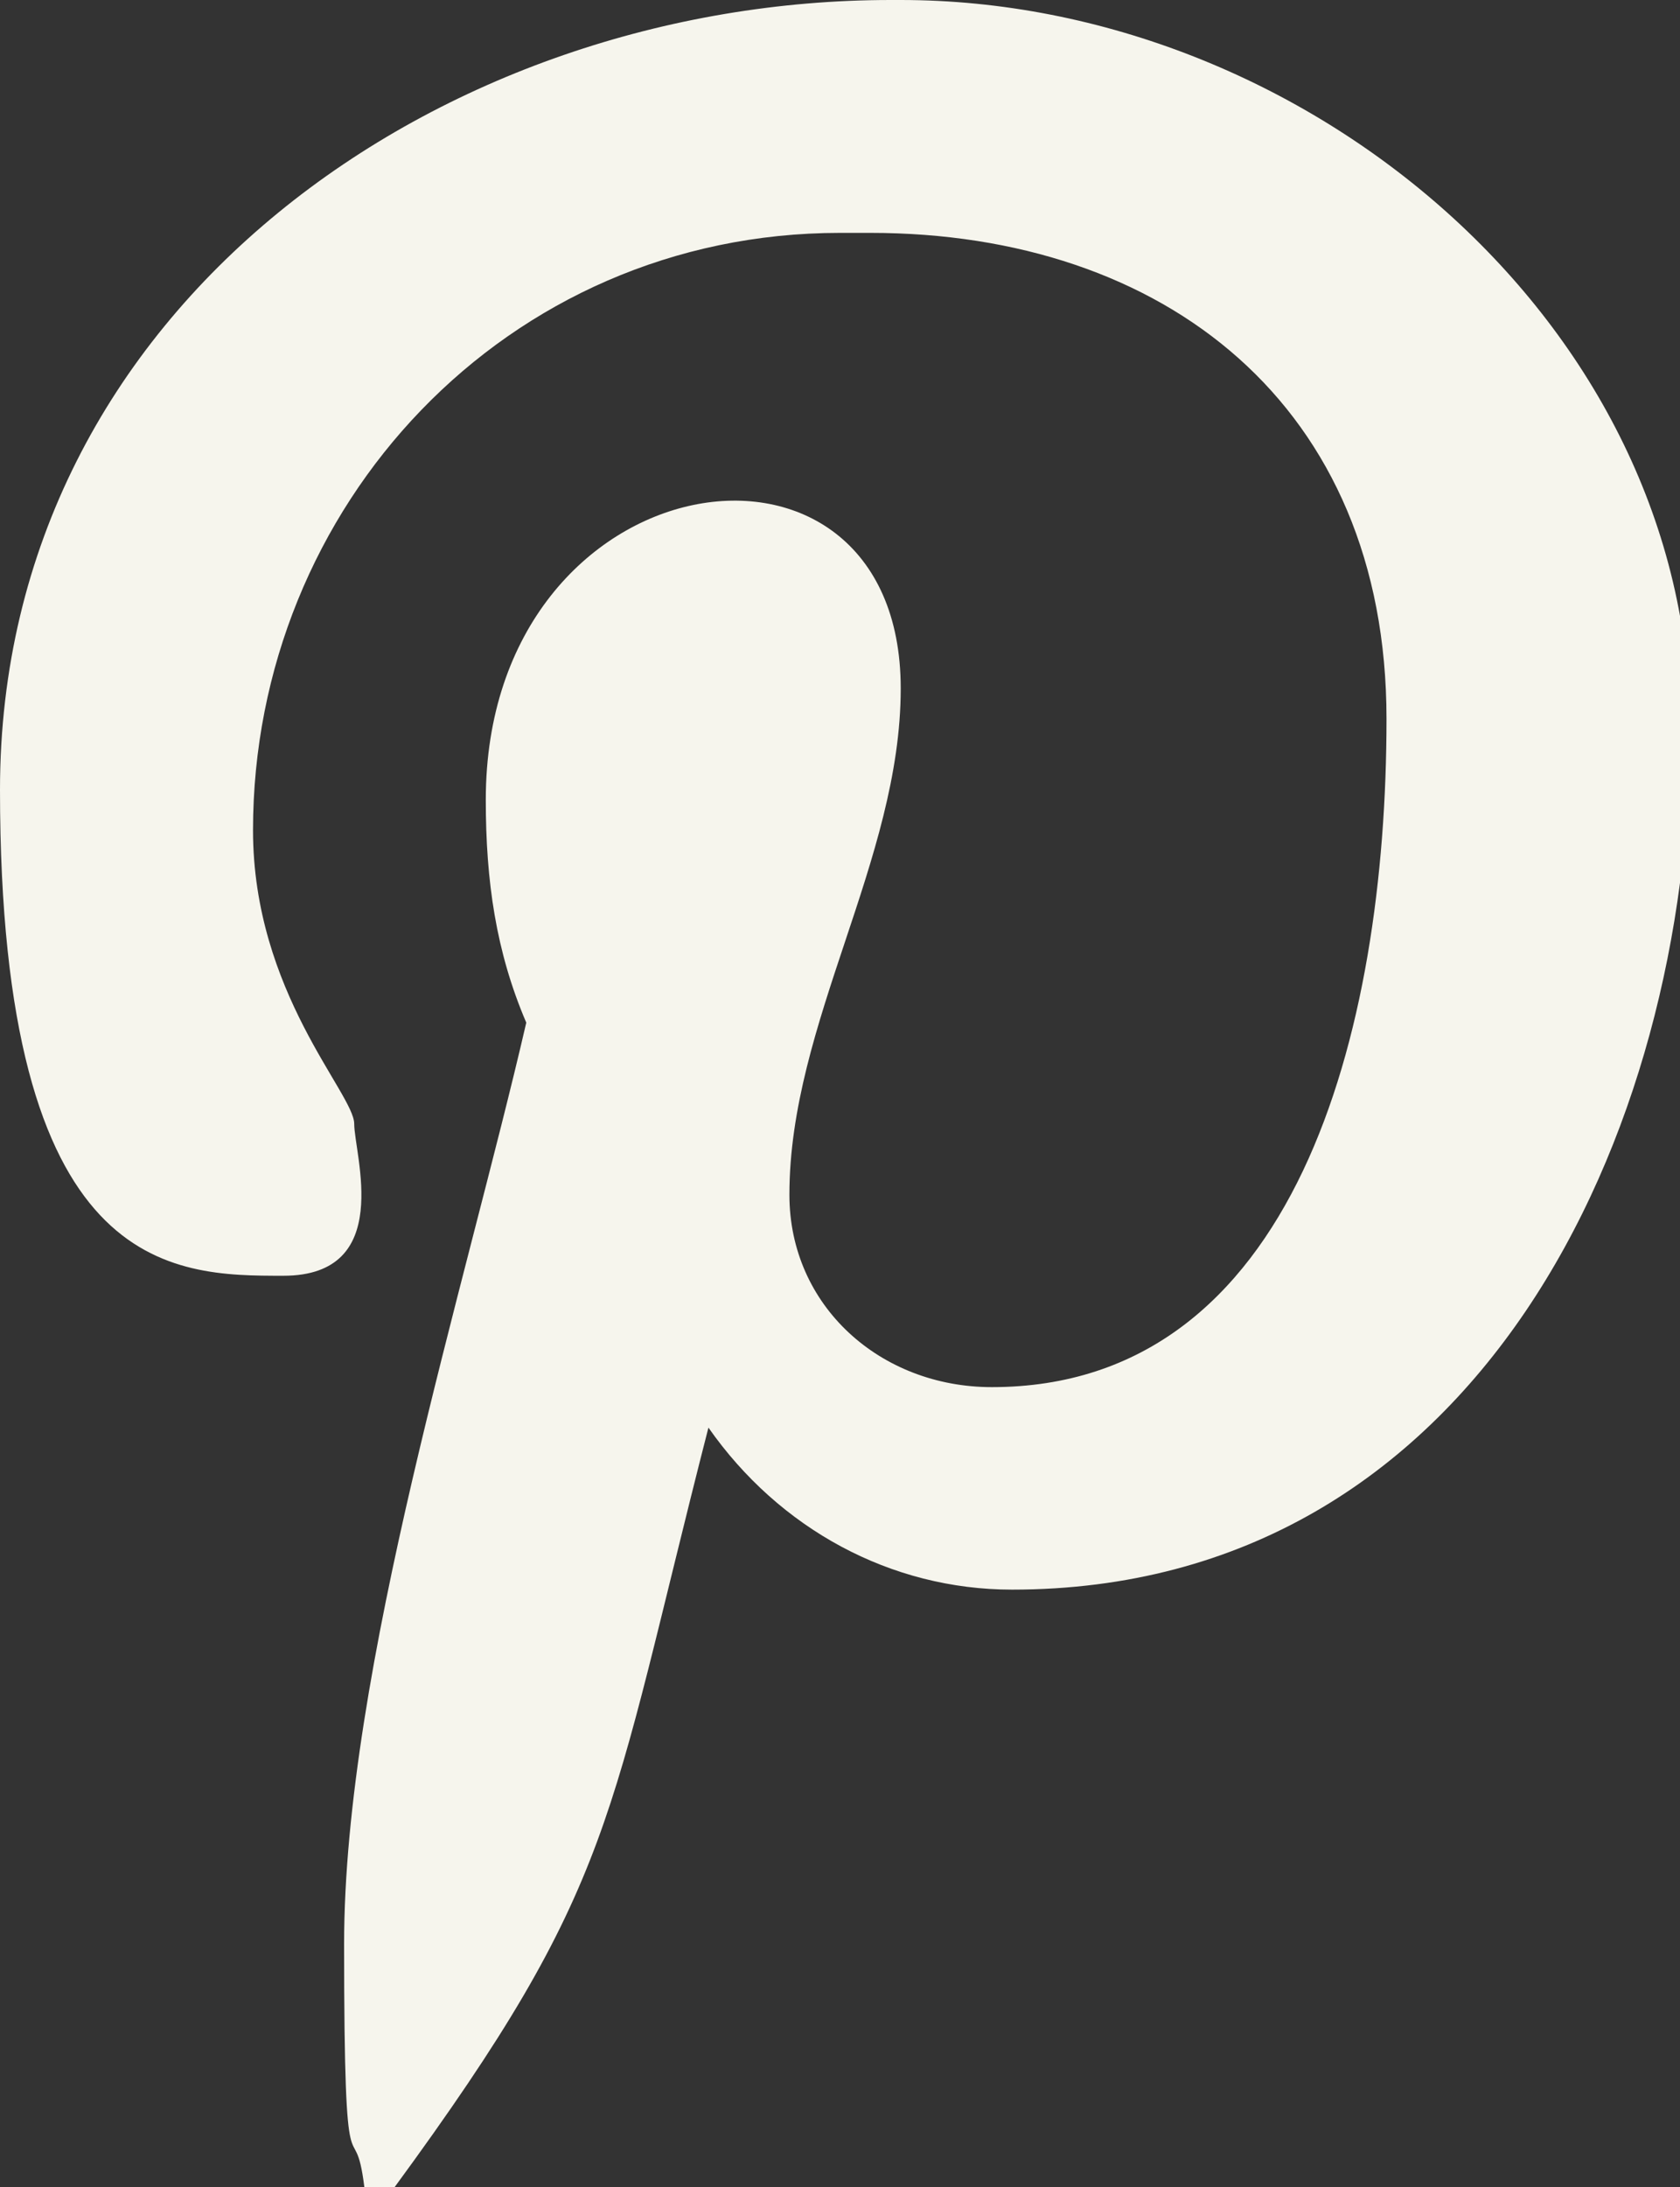
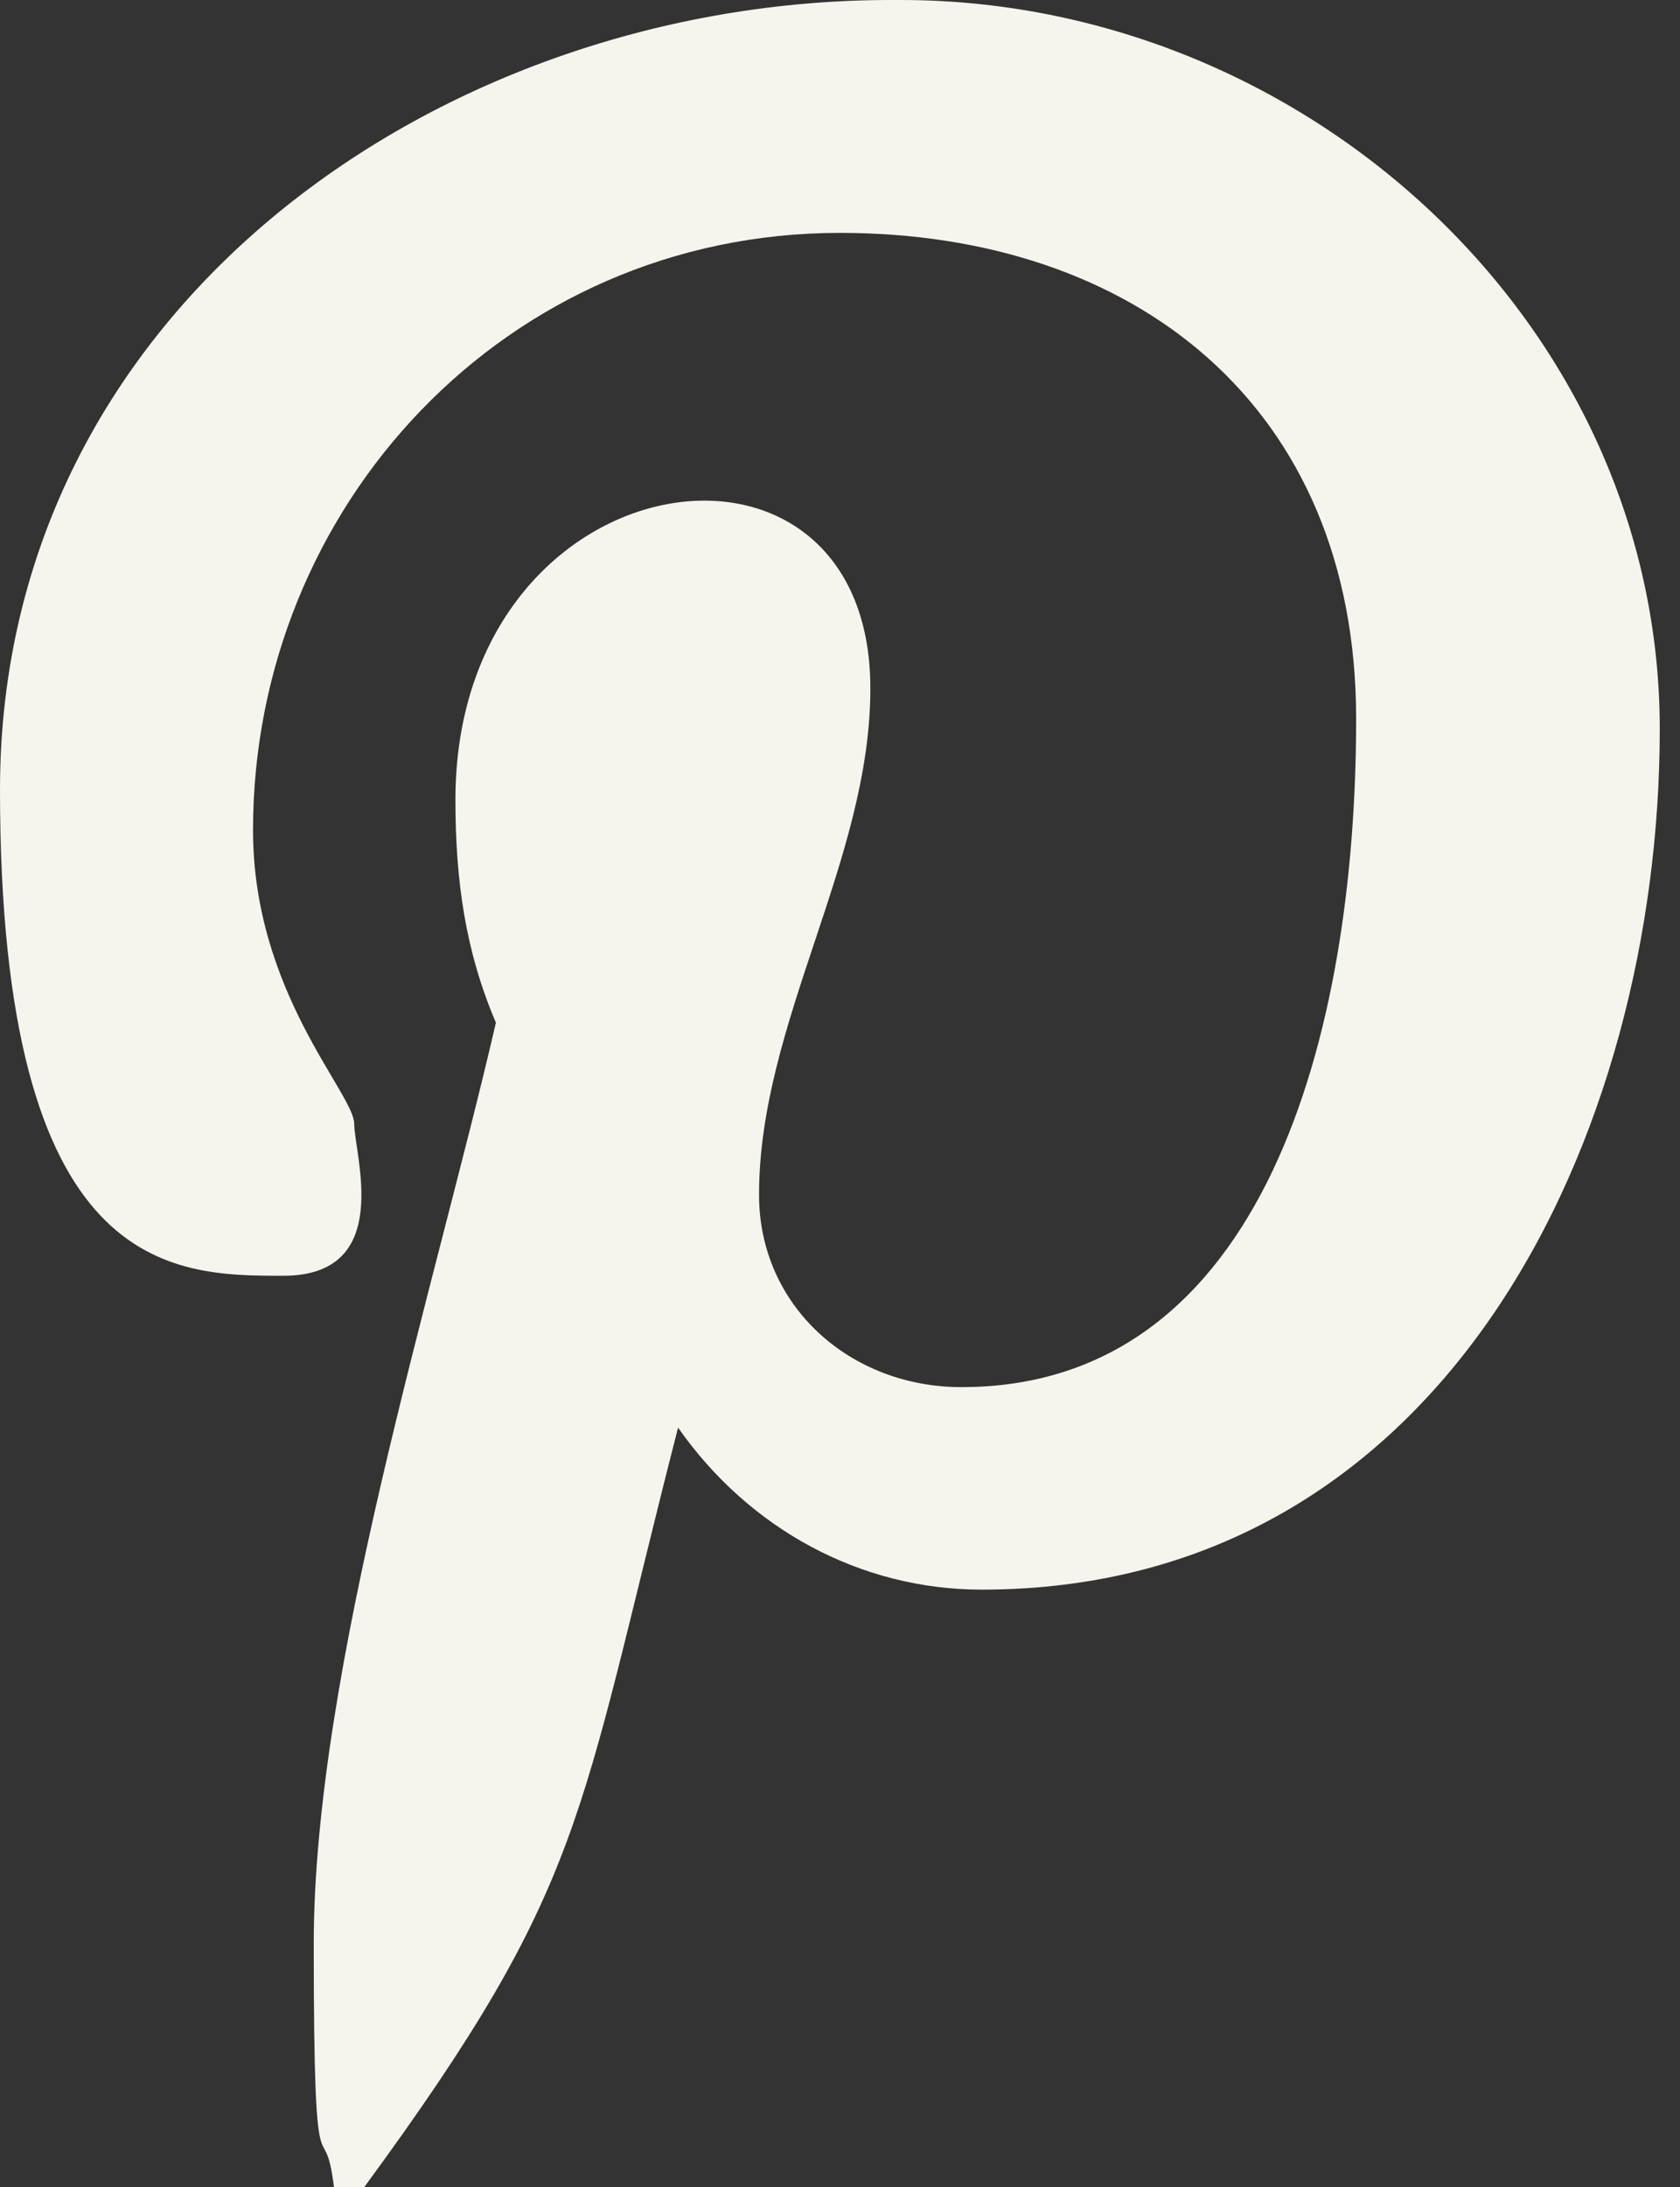
<svg xmlns="http://www.w3.org/2000/svg" id="Layer_2" data-name="Layer 2" version="1.1" viewBox="0 0 16.6 21.6">
  <rect x="0" y="0" width="16.6" height="21.6" fill="#333333" stroke="none" />
  <defs>
    <style>
      .cls-1 {
        fill: #f6f5ed;
        stroke-width: 0px;
      }
    </style>
  </defs>
  <g id="Layer_1-2" data-name="Layer 1-2">
-     <path id="Icon_awesome-pinterest-p" data-name="Icon awesome-pinterest-p" class="cls-1" d="M8.8,0C4.4,0,0,3,0,7.8s1.7,4.8,2.8,4.8.7-1.2.7-1.5-1-1.3-1-2.9c0-3.2,2.5-5.9,5.8-5.9h.3c2.9,0,5.1,1.7,5.1,4.8s-.9,6.6-3.9,6.6c-1.1,0-2-.8-2-1.9h0c0-1.7,1.1-3.3,1.1-5,0-2.9-4.1-2.3-4.1,1.1,0,.8.1,1.5.4,2.2-.6,2.6-1.8,6.4-1.8,9.1s.1,1.6.2,2.4c.2.2,0,.1.3,0,2.2-3,2.1-3.6,3.1-7.5.7,1,1.8,1.6,3,1.6,4.6,0,6.7-4.5,6.7-8.5S12.9,0,8.9,0h0Z" />
+     <path id="Icon_awesome-pinterest-p" data-name="Icon awesome-pinterest-p" class="cls-1" d="M8.8,0C4.4,0,0,3,0,7.8s1.7,4.8,2.8,4.8.7-1.2.7-1.5-1-1.3-1-2.9c0-3.2,2.5-5.9,5.8-5.9c2.9,0,5.1,1.7,5.1,4.8s-.9,6.6-3.9,6.6c-1.1,0-2-.8-2-1.9h0c0-1.7,1.1-3.3,1.1-5,0-2.9-4.1-2.3-4.1,1.1,0,.8.1,1.5.4,2.2-.6,2.6-1.8,6.4-1.8,9.1s.1,1.6.2,2.4c.2.2,0,.1.3,0,2.2-3,2.1-3.6,3.1-7.5.7,1,1.8,1.6,3,1.6,4.6,0,6.7-4.5,6.7-8.5S12.9,0,8.9,0h0Z" />
  </g>
</svg>